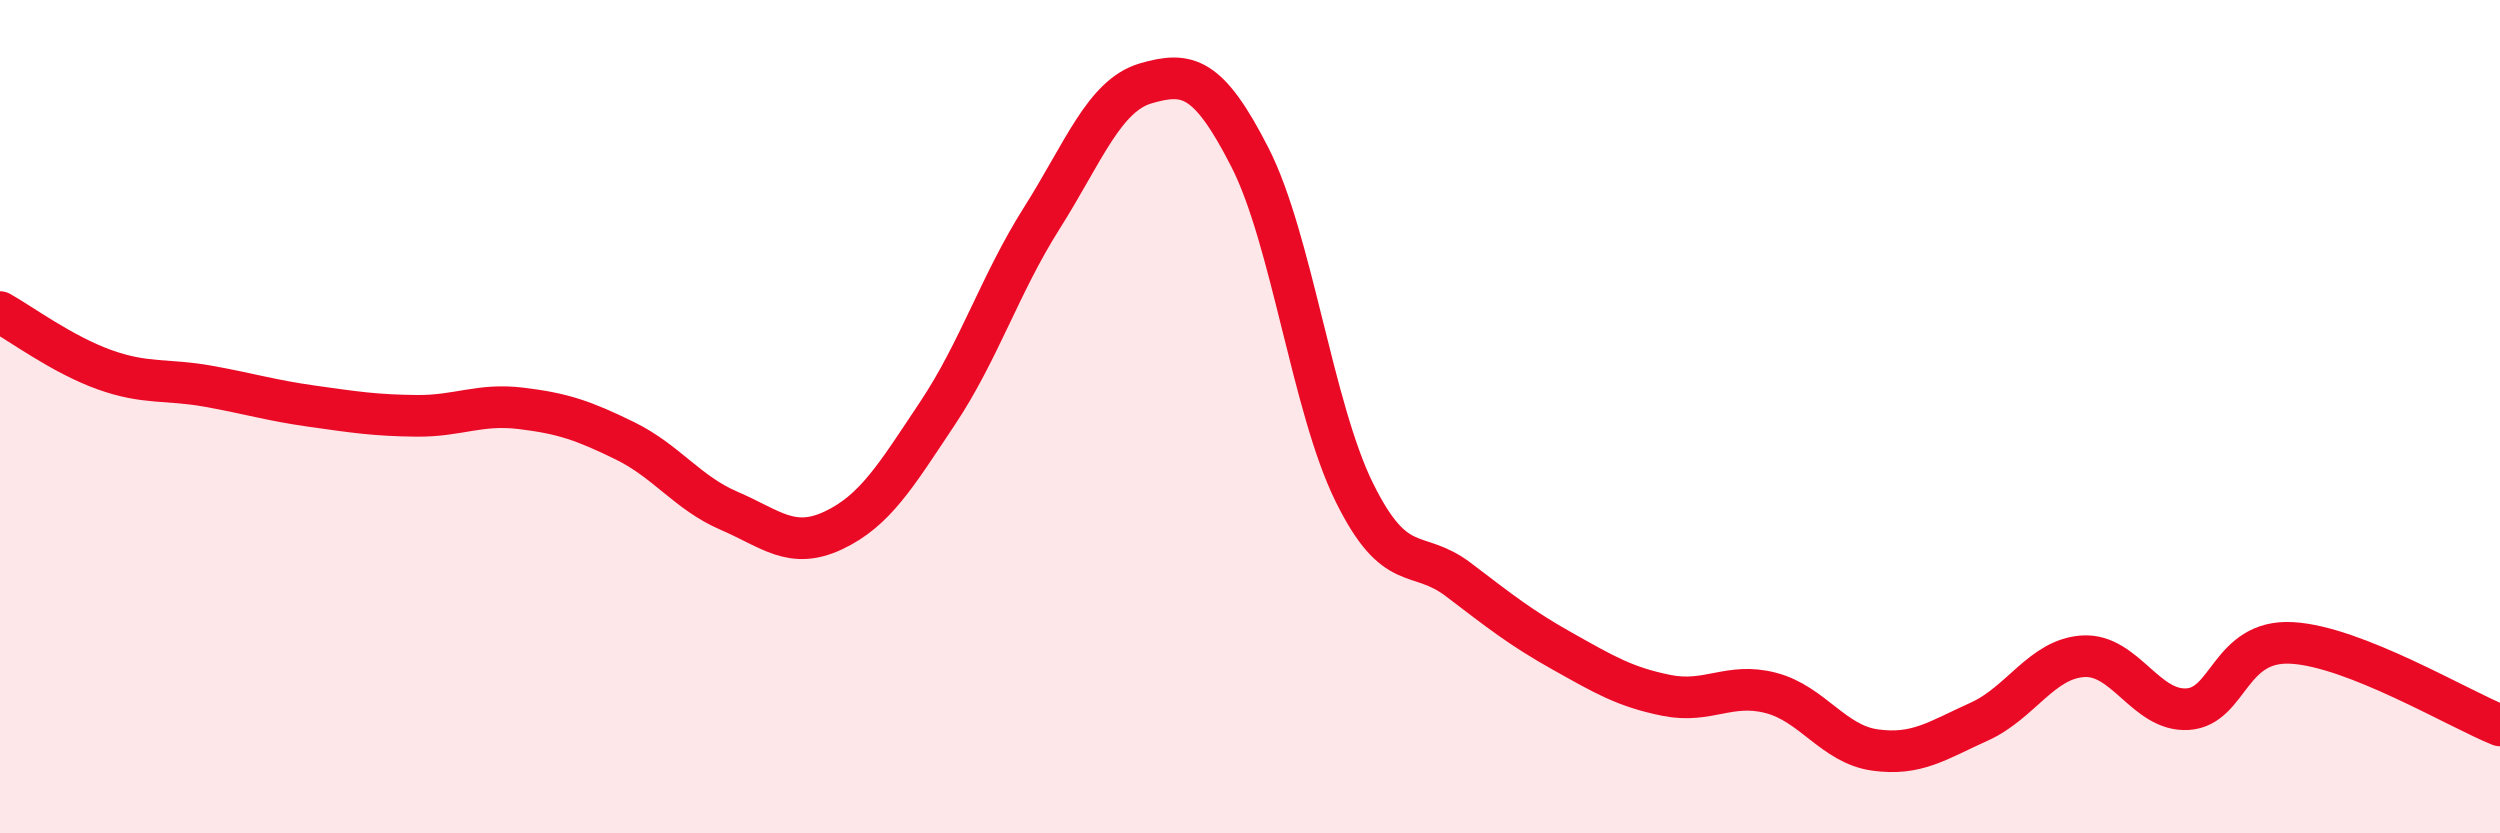
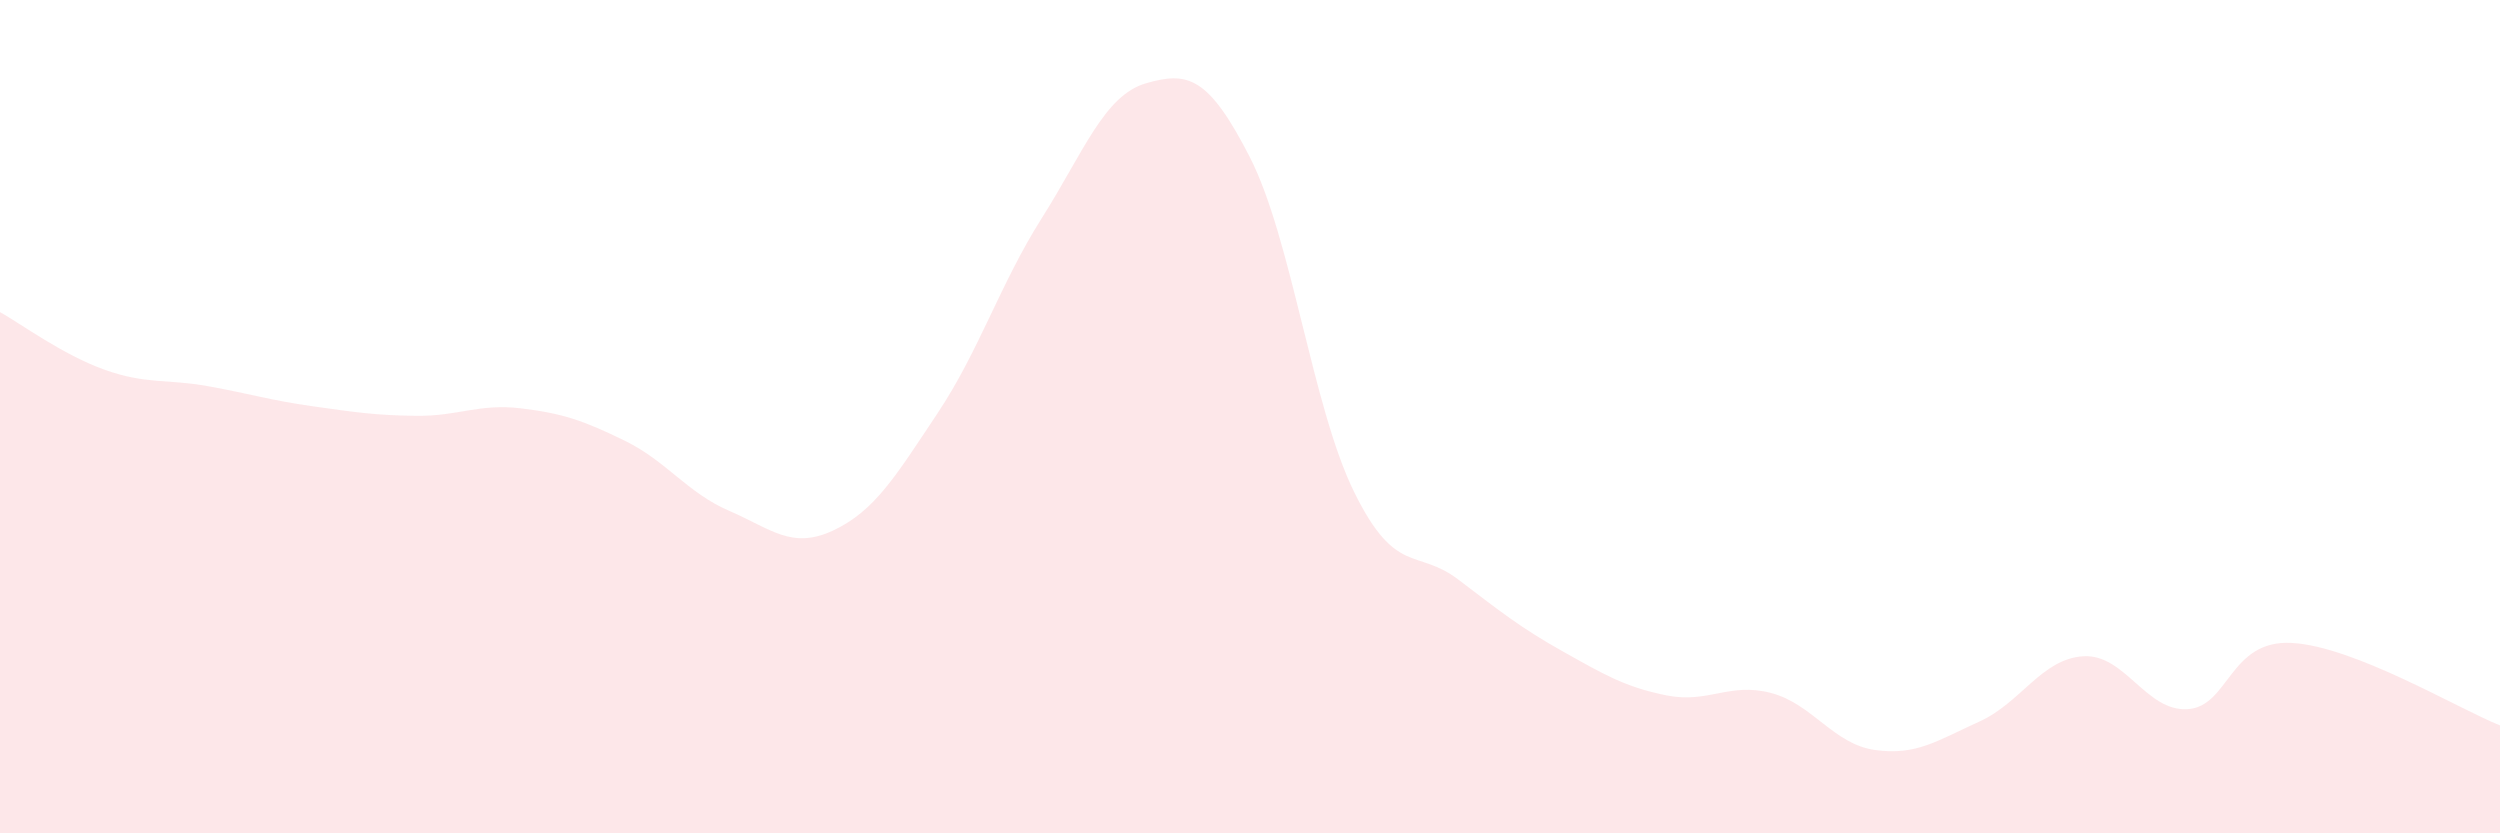
<svg xmlns="http://www.w3.org/2000/svg" width="60" height="20" viewBox="0 0 60 20">
  <path d="M 0,7.49 C 0.5,7.77 1.5,8.51 2.5,8.87 C 3.5,9.23 4,9.09 5,9.27 C 6,9.45 6.5,9.61 7.5,9.75 C 8.5,9.89 9,9.97 10,9.98 C 11,9.99 11.5,9.68 12.5,9.8 C 13.5,9.92 14,10.09 15,10.58 C 16,11.07 16.5,11.83 17.5,12.26 C 18.5,12.69 19,13.2 20,12.73 C 21,12.26 21.5,11.42 22.5,9.92 C 23.5,8.42 24,6.82 25,5.24 C 26,3.66 26.5,2.29 27.5,2 C 28.5,1.71 29,1.82 30,3.78 C 31,5.74 31.5,9.78 32.5,11.81 C 33.5,13.84 34,13.15 35,13.91 C 36,14.67 36.5,15.07 37.5,15.63 C 38.5,16.19 39,16.49 40,16.69 C 41,16.89 41.5,16.37 42.5,16.63 C 43.5,16.89 44,17.86 45,18 C 46,18.14 46.5,17.77 47.5,17.32 C 48.5,16.87 49,15.81 50,15.75 C 51,15.69 51.5,17.08 52.5,17.02 C 53.5,16.96 53.5,15.35 55,15.43 C 56.5,15.51 59,17.01 60,17.41L60 20L0 20Z" fill="#EB0A25" opacity="0.1" stroke-linecap="round" stroke-linejoin="round" />
-   <path d="M 0,7.49 C 0.5,7.77 1.5,8.51 2.5,8.87 C 3.5,9.23 4,9.09 5,9.27 C 6,9.45 6.5,9.61 7.5,9.75 C 8.5,9.89 9,9.97 10,9.98 C 11,9.99 11.5,9.68 12.5,9.8 C 13.5,9.92 14,10.09 15,10.58 C 16,11.07 16.5,11.83 17.5,12.26 C 18.5,12.69 19,13.2 20,12.73 C 21,12.26 21.5,11.42 22.5,9.92 C 23.5,8.42 24,6.82 25,5.24 C 26,3.66 26.5,2.29 27.5,2 C 28.5,1.71 29,1.82 30,3.78 C 31,5.74 31.5,9.78 32.5,11.81 C 33.5,13.84 34,13.15 35,13.91 C 36,14.67 36.5,15.07 37.5,15.63 C 38.5,16.19 39,16.49 40,16.69 C 41,16.89 41.5,16.37 42.5,16.63 C 43.5,16.89 44,17.86 45,18 C 46,18.14 46.5,17.77 47.5,17.32 C 48.5,16.87 49,15.81 50,15.75 C 51,15.69 51.5,17.08 52.5,17.02 C 53.5,16.96 53.5,15.35 55,15.43 C 56.5,15.51 59,17.01 60,17.41" stroke="#EB0A25" stroke-width="1" fill="none" stroke-linecap="round" stroke-linejoin="round" />
</svg>